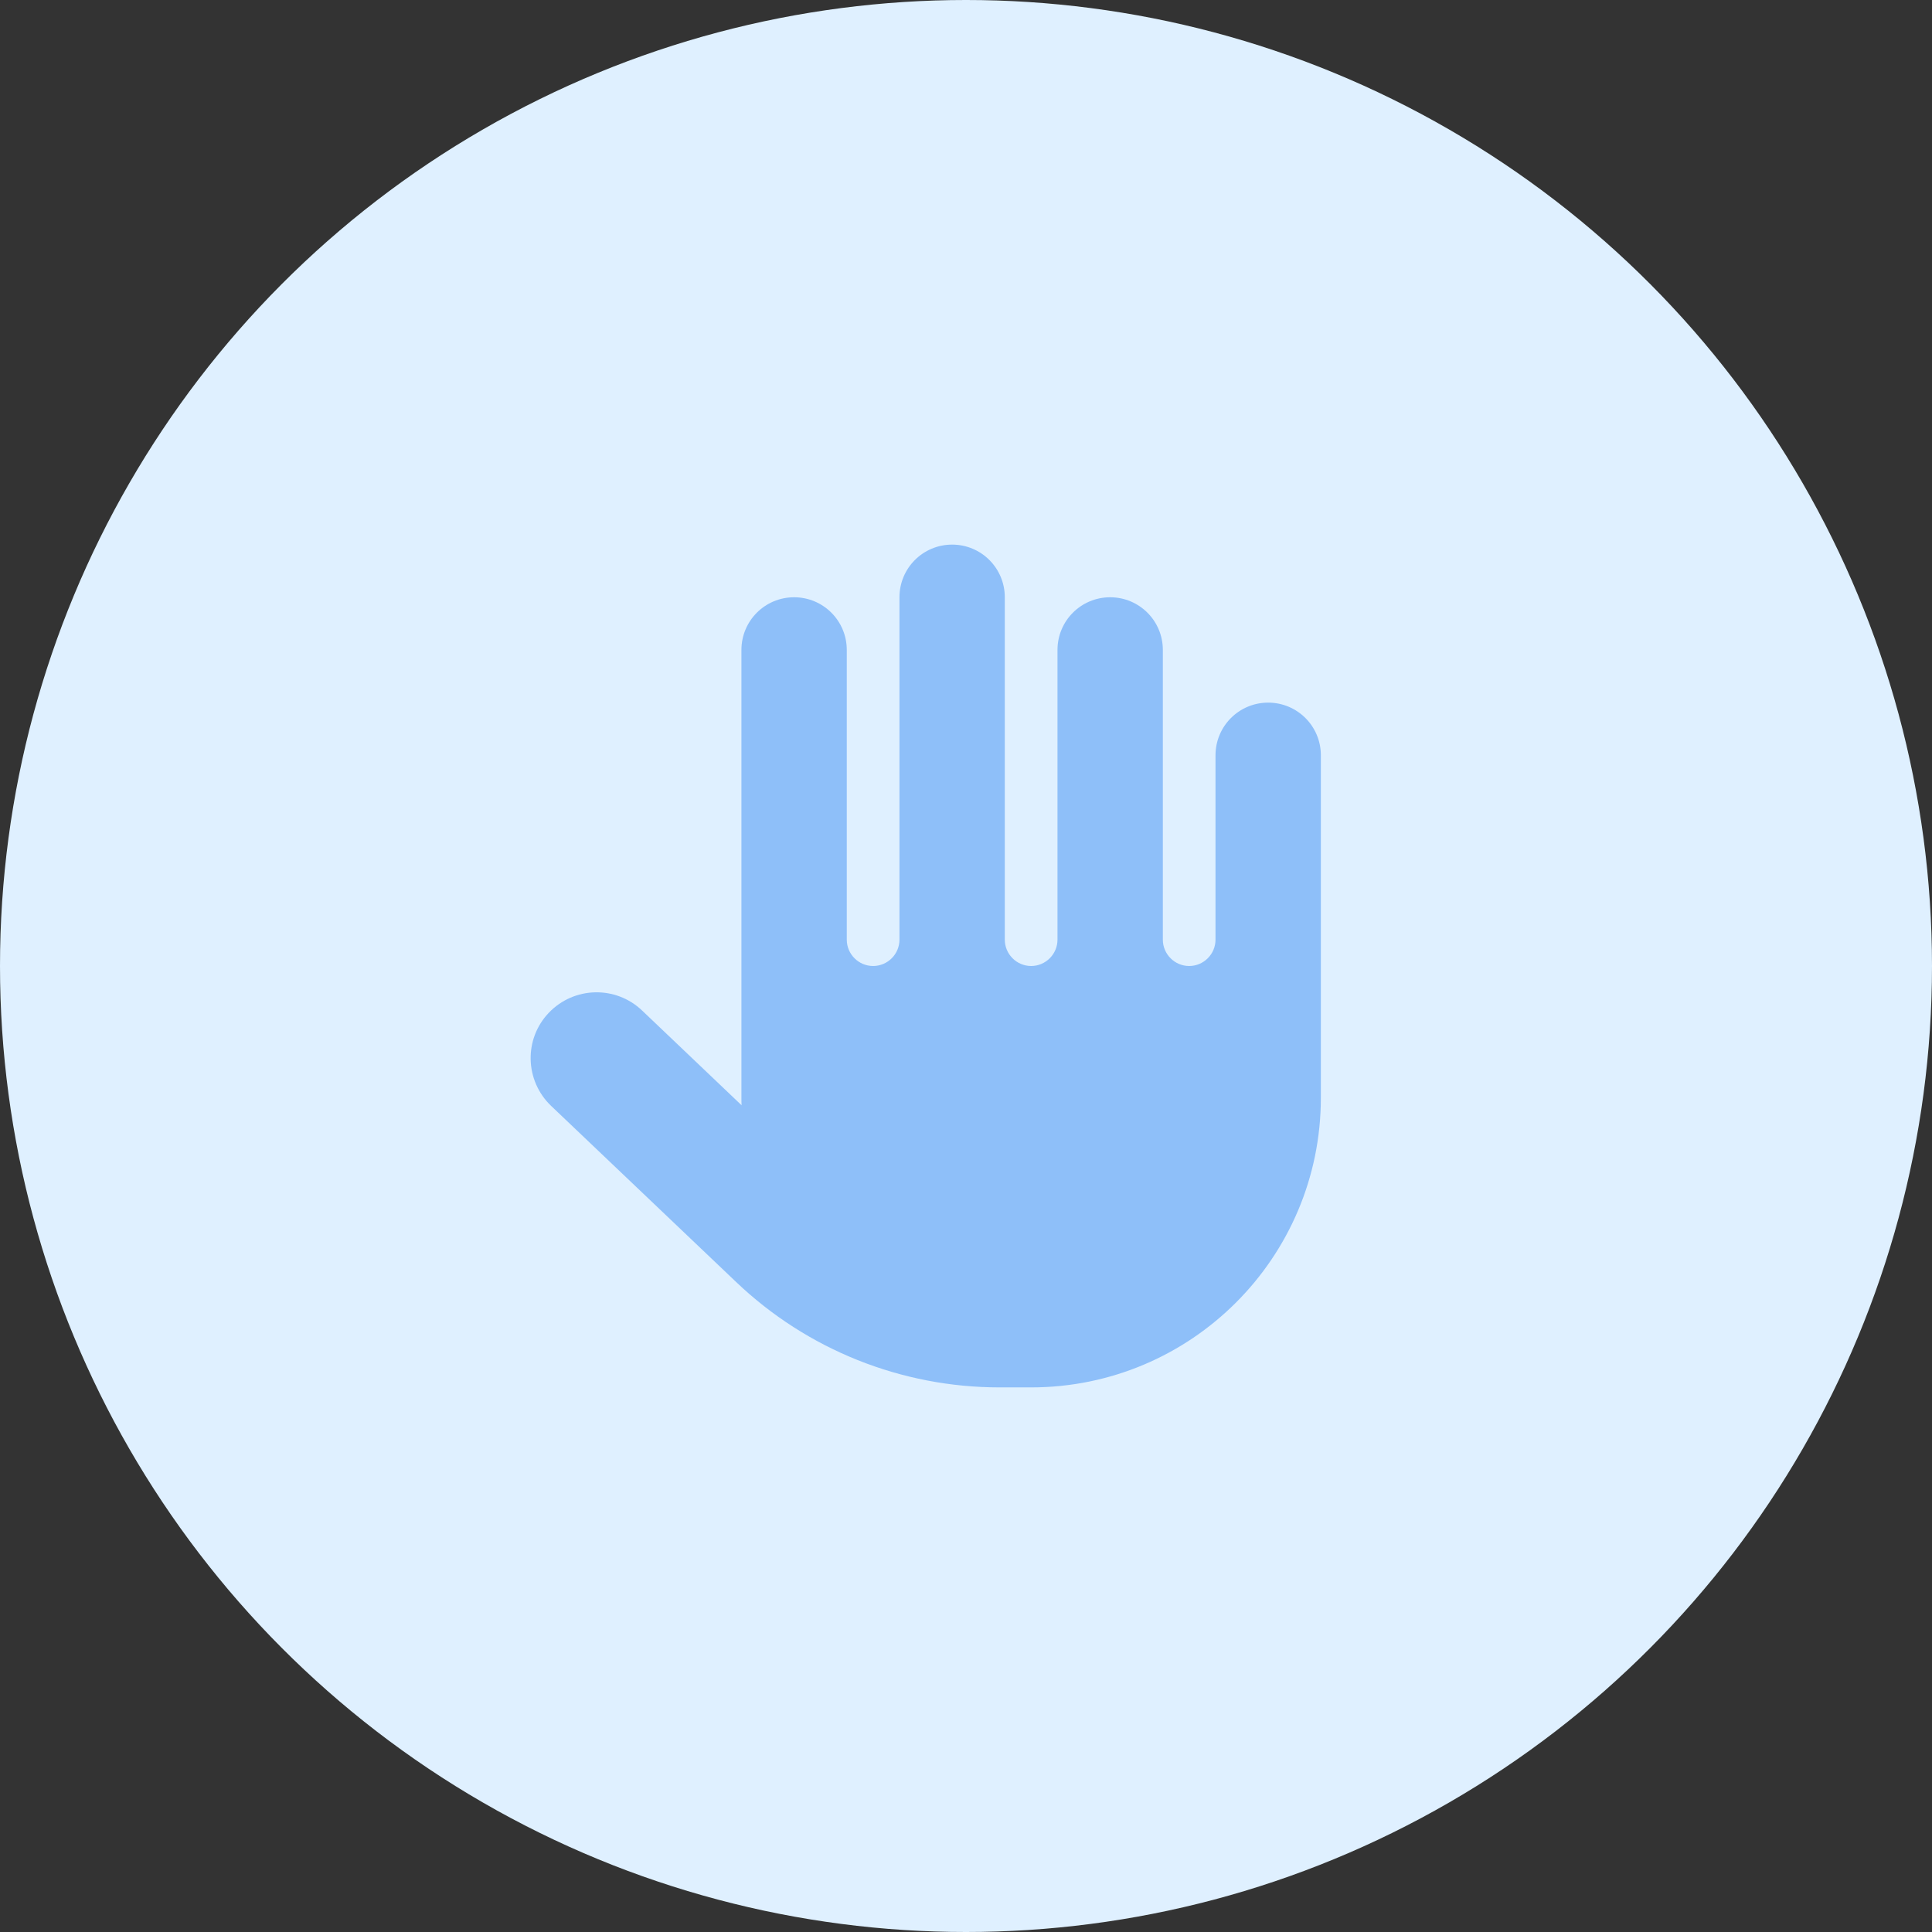
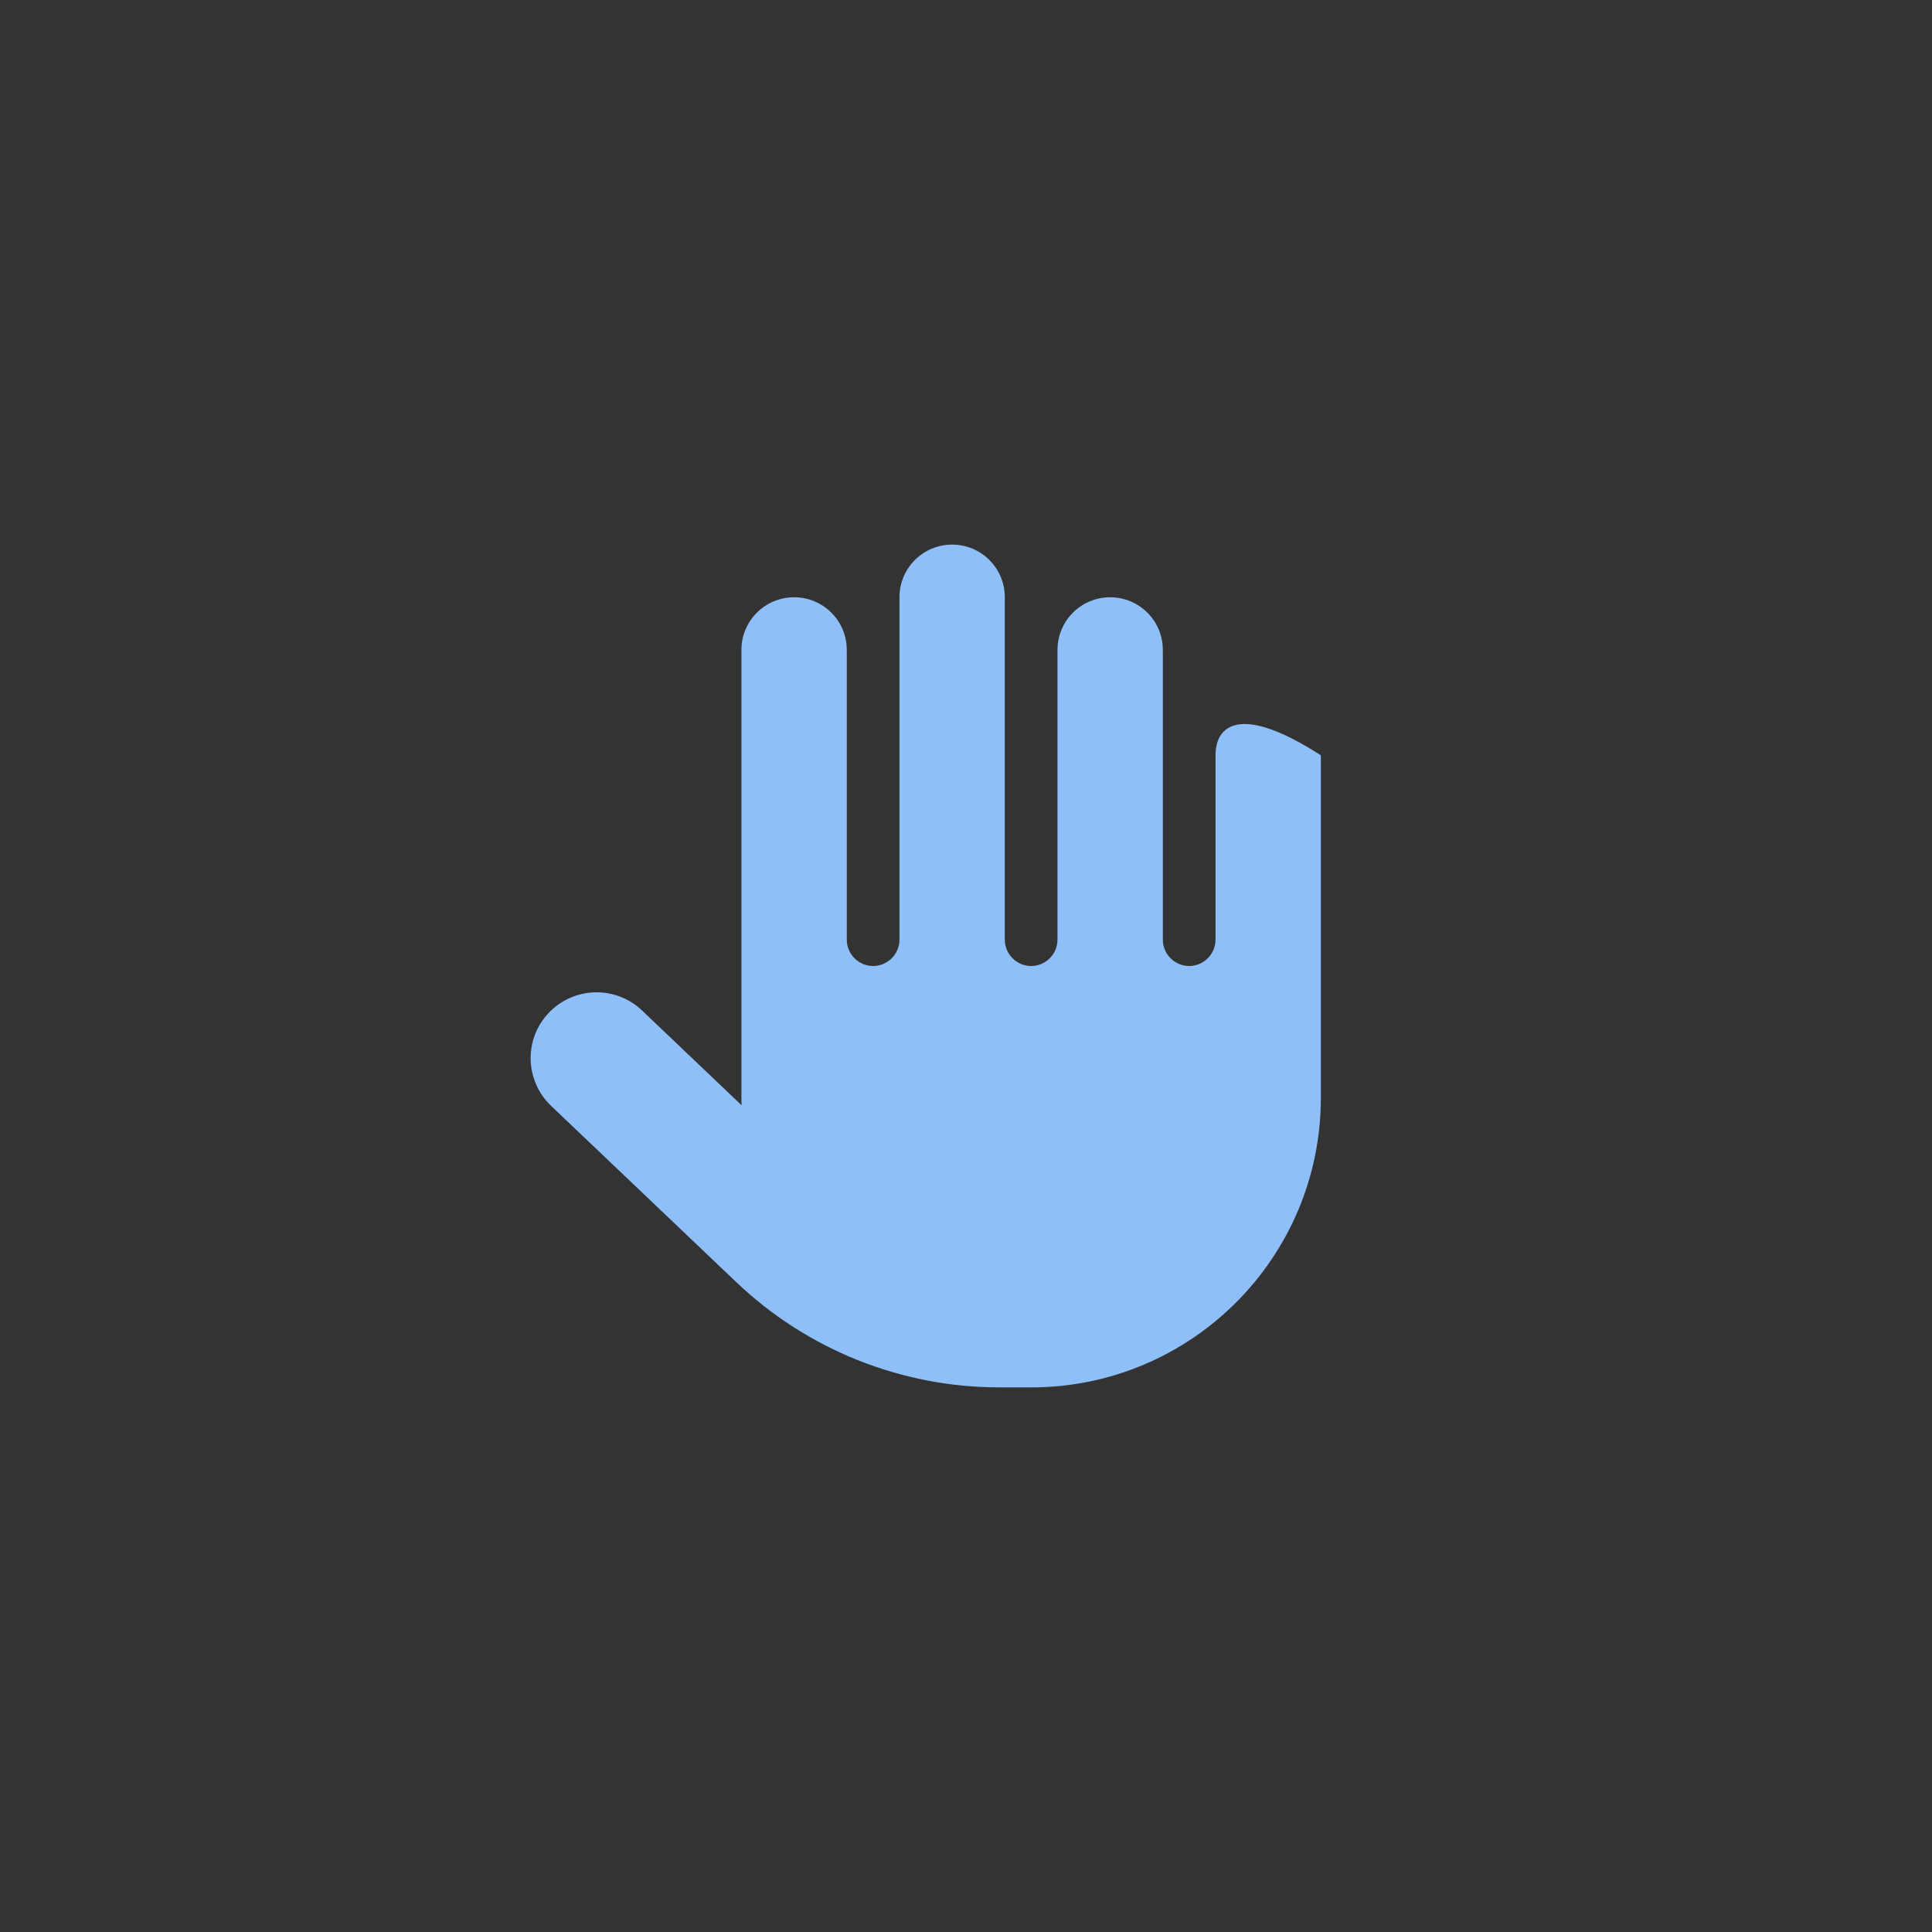
<svg xmlns="http://www.w3.org/2000/svg" width="96" height="96" viewBox="0 0 96 96" fill="none">
  <rect x="0" y="0" width="96" height="96" fill="#333333" stroke="none" />
-   <circle cx="48" cy="48" r="48" fill="#DFF0FF" />
-   <path d="M49.928 29.678C49.928 28.231 48.759 27.061 47.311 27.061C45.863 27.061 44.694 28.231 44.694 29.678V46.691C44.694 47.411 44.105 48 43.385 48C42.665 48 42.076 47.411 42.076 46.691V32.296C42.076 30.848 40.907 29.678 39.459 29.678C38.011 29.678 36.841 30.848 36.841 32.296V54.544C36.841 54.666 36.841 54.797 36.849 54.92L31.901 50.208C30.592 48.965 28.523 49.014 27.271 50.323C26.02 51.632 26.077 53.701 27.386 54.952L36.58 63.704C40.105 67.066 44.792 68.939 49.667 68.939H51.237C59.187 68.939 65.633 62.494 65.633 54.544V37.531C65.633 36.083 64.463 34.913 63.015 34.913C61.568 34.913 60.398 36.083 60.398 37.531V46.691C60.398 47.411 59.809 48 59.089 48C58.369 48 57.781 47.411 57.781 46.691V32.296C57.781 30.848 56.611 29.678 55.163 29.678C53.715 29.678 52.546 30.848 52.546 32.296V46.691C52.546 47.411 51.957 48 51.237 48C50.517 48 49.928 47.411 49.928 46.691V29.678Z" fill="#8EBFF9" />
+   <path d="M49.928 29.678C49.928 28.231 48.759 27.061 47.311 27.061C45.863 27.061 44.694 28.231 44.694 29.678V46.691C44.694 47.411 44.105 48 43.385 48C42.665 48 42.076 47.411 42.076 46.691V32.296C42.076 30.848 40.907 29.678 39.459 29.678C38.011 29.678 36.841 30.848 36.841 32.296V54.544C36.841 54.666 36.841 54.797 36.849 54.92L31.901 50.208C30.592 48.965 28.523 49.014 27.271 50.323C26.02 51.632 26.077 53.701 27.386 54.952L36.58 63.704C40.105 67.066 44.792 68.939 49.667 68.939H51.237C59.187 68.939 65.633 62.494 65.633 54.544V37.531C61.568 34.913 60.398 36.083 60.398 37.531V46.691C60.398 47.411 59.809 48 59.089 48C58.369 48 57.781 47.411 57.781 46.691V32.296C57.781 30.848 56.611 29.678 55.163 29.678C53.715 29.678 52.546 30.848 52.546 32.296V46.691C52.546 47.411 51.957 48 51.237 48C50.517 48 49.928 47.411 49.928 46.691V29.678Z" fill="#8EBFF9" />
</svg>